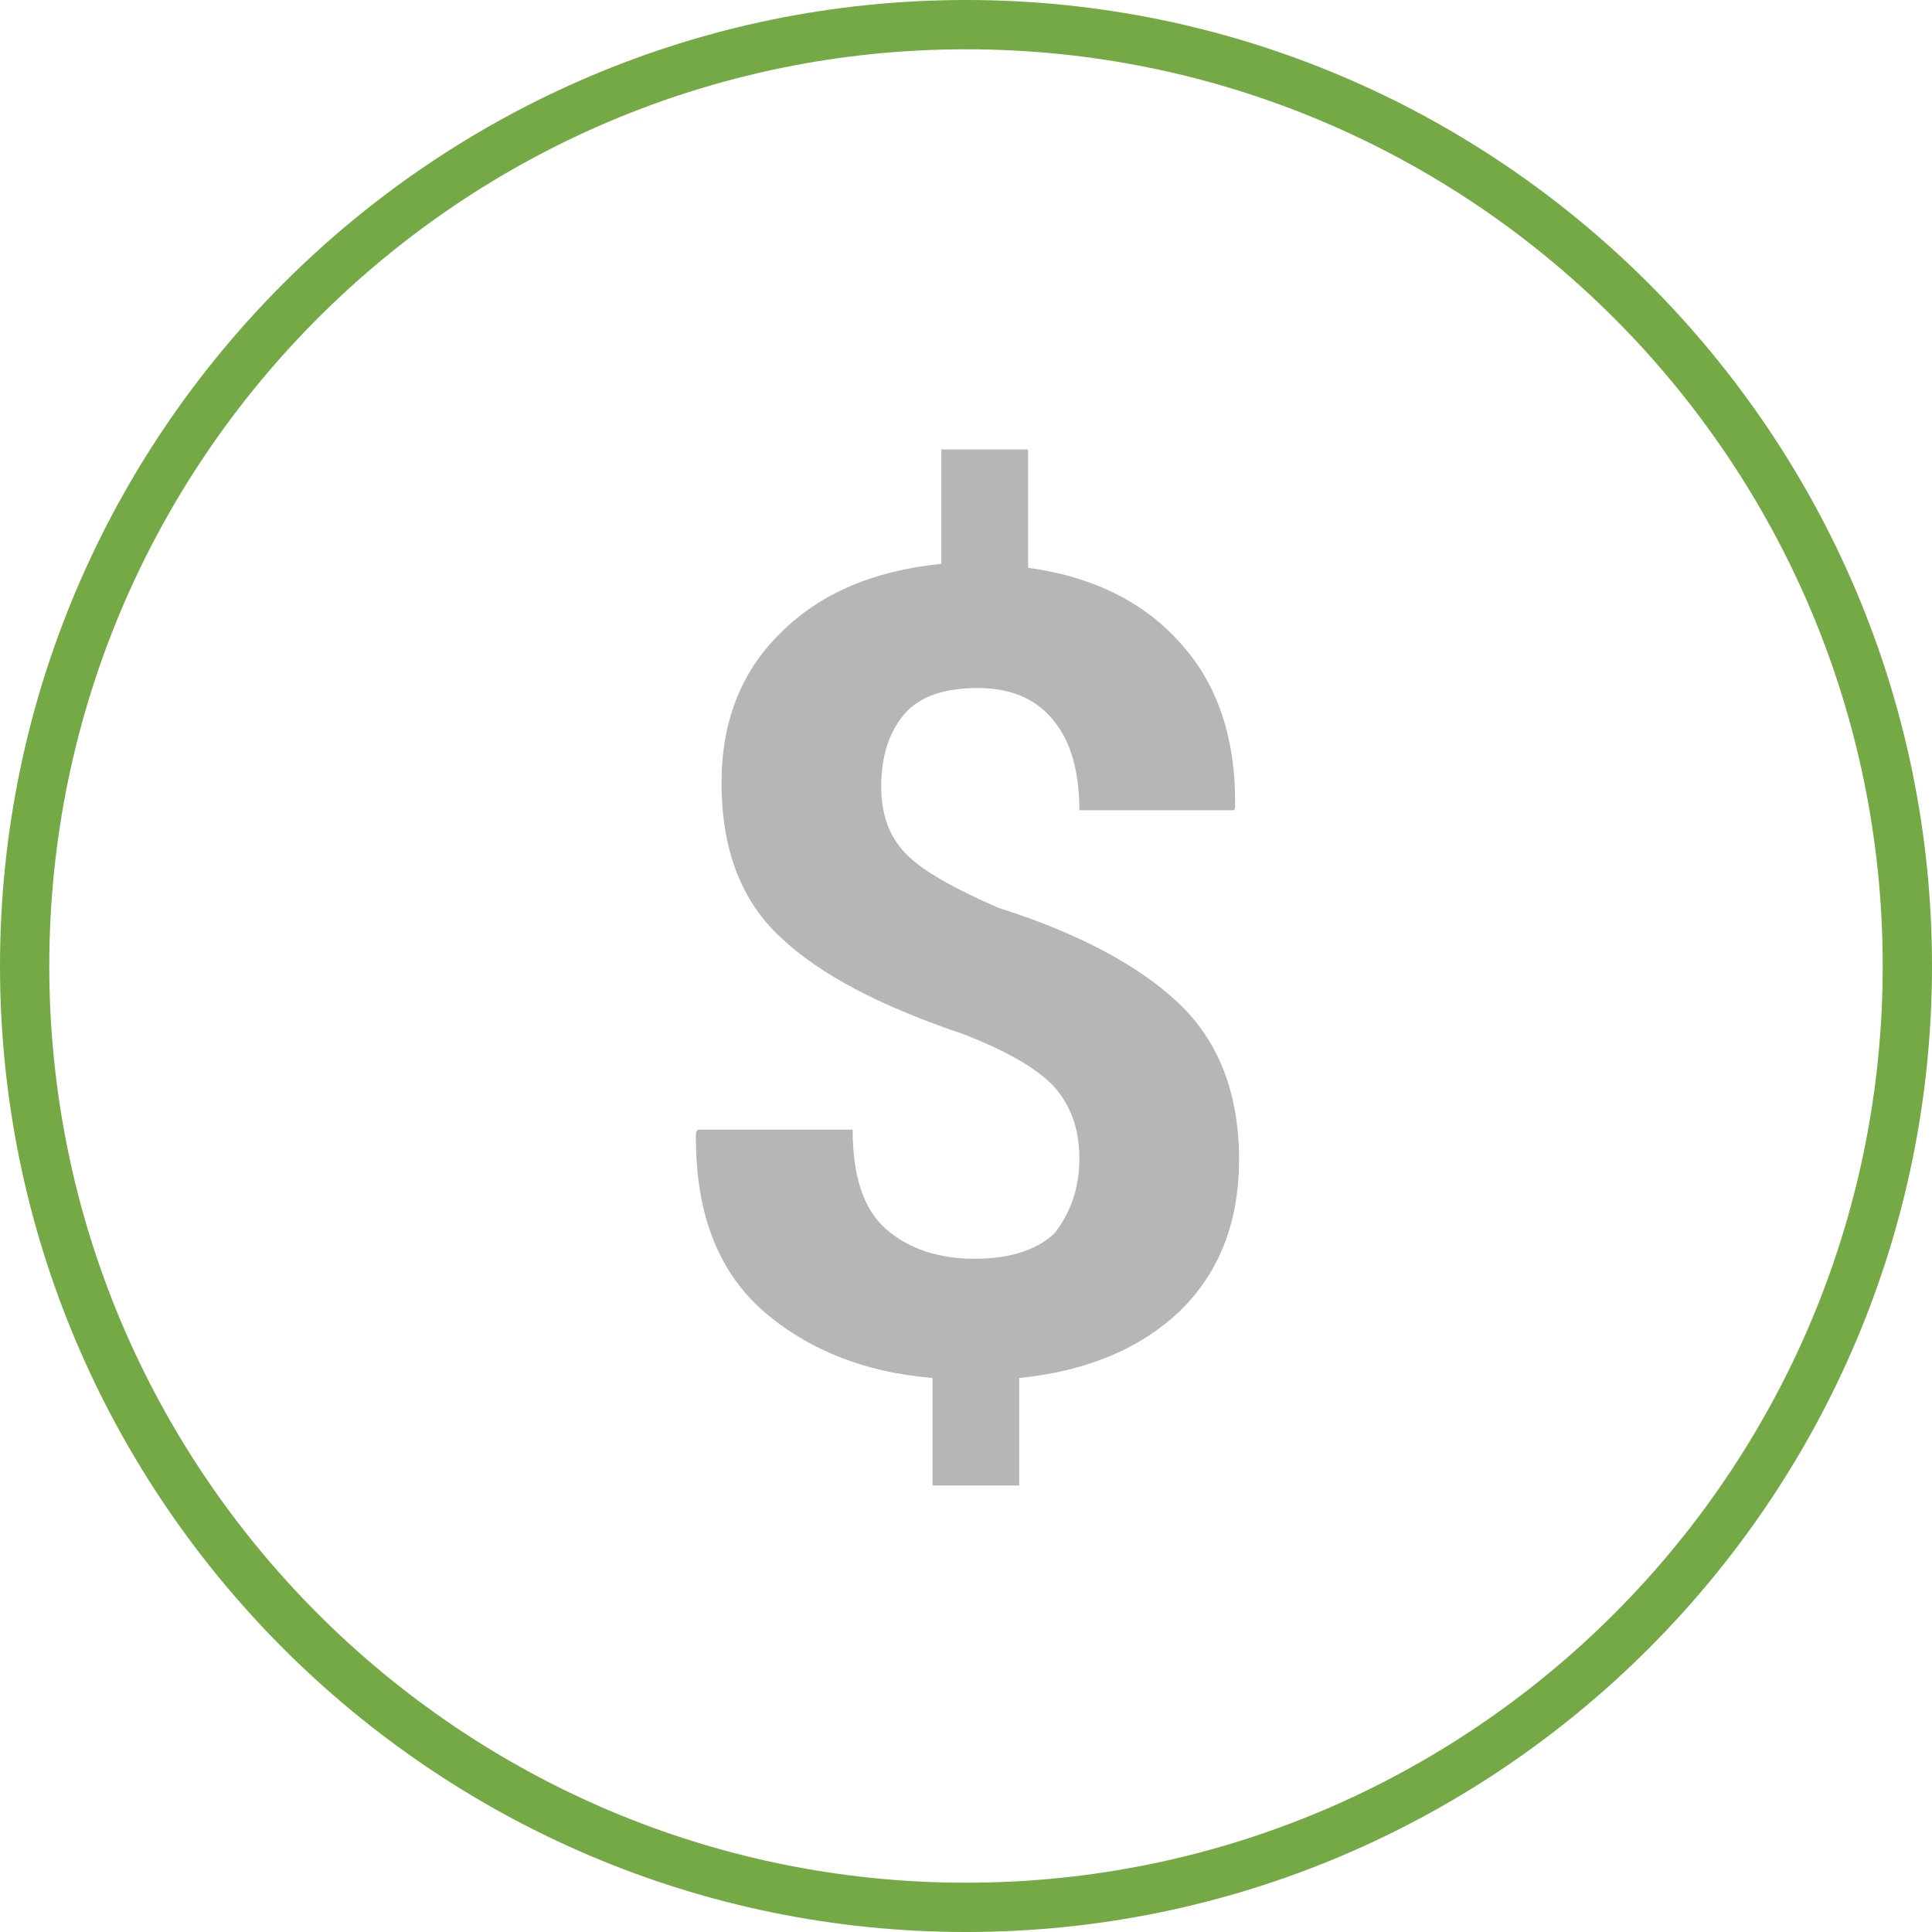
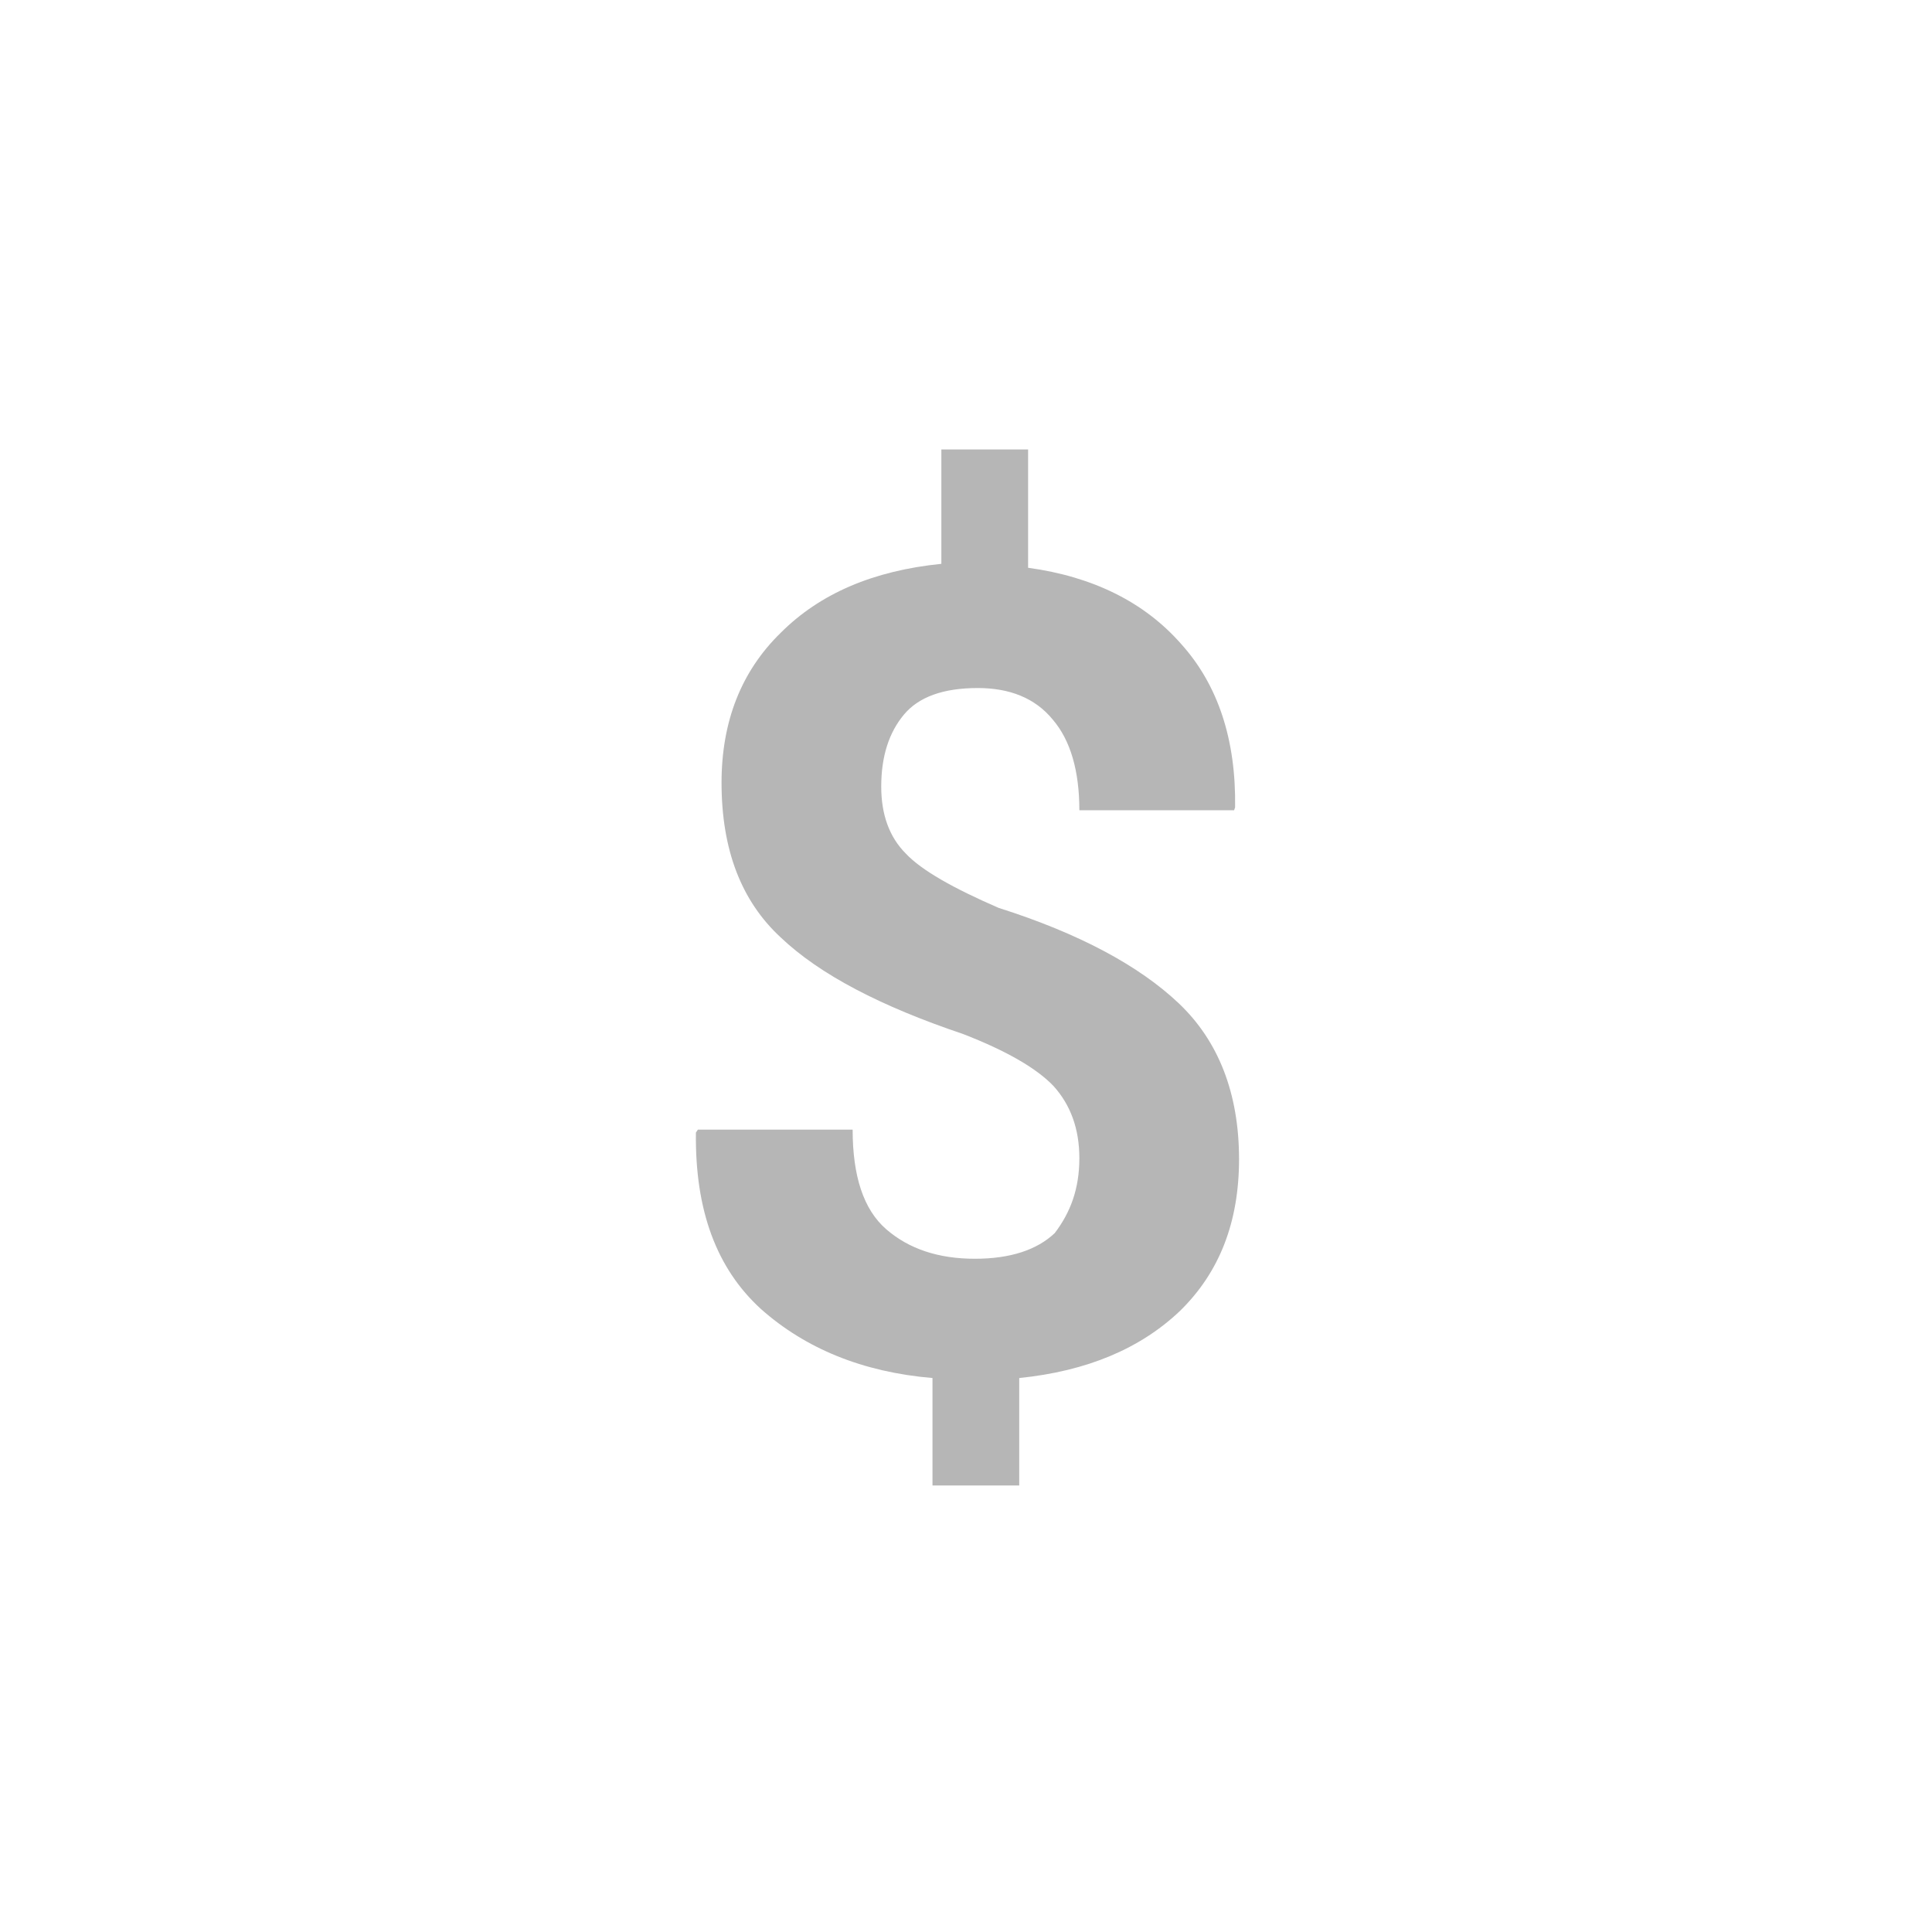
<svg xmlns="http://www.w3.org/2000/svg" version="1.1" id="Capa_1" x="0px" y="0px" viewBox="0 0 196 196" enable-background="new 0 0 196 196" xml:space="preserve">
  <g>
    <g>
-       <path fill="#74A946" d="M98,196c-54,0-98-44-98-98C0,44,44,0,98,0s98,44,98,98C196,152,152,196,98,196z M98,5C46.7,5,5,46.7,5,98    s41.7,93,93,93s93-41.7,93-93S149.3,5,98,5z" />
-     </g>
+       </g>
    <g>
      <path fill="#B6B6B6" d="M109.5,117.5c0-3-0.9-5.4-2.6-7.3c-1.7-1.8-4.8-3.6-9.2-5.3c-8.3-2.8-14.5-6-18.5-9.8c-4-3.7-6-8.9-6-15.7    c0-6.2,2-11.3,6-15.2c4-4,9.4-6.3,16.3-7V45.6h8.8v12c6.6,0.9,11.8,3.5,15.5,7.7c3.8,4.2,5.6,9.8,5.5,16.6l-0.1,0.3h-15.7    c0-4-0.9-7.1-2.7-9.2c-1.8-2.2-4.4-3.2-7.6-3.2c-3.5,0-6,0.9-7.5,2.7c-1.5,1.8-2.3,4.2-2.3,7.3c0,2.8,0.8,5.1,2.5,6.8    c1.6,1.7,4.8,3.5,9.4,5.5c8.2,2.6,14.3,5.9,18.3,9.7c4,3.8,6.1,9.1,6.1,15.8c0,6.4-2,11.5-6,15.4c-4,3.8-9.4,6.1-16.3,6.8v10.9    h-8.8v-10.9c-7.1-0.6-12.9-3-17.4-7c-4.5-4.1-6.7-10-6.6-17.9l0.2-0.3h15.7c0,4.7,1.1,8.1,3.4,10.1c2.3,2,5.3,3,9,3    c3.6,0,6.3-0.9,8.1-2.6C108.6,123,109.5,120.6,109.5,117.5z" />
    </g>
  </g>
</svg>